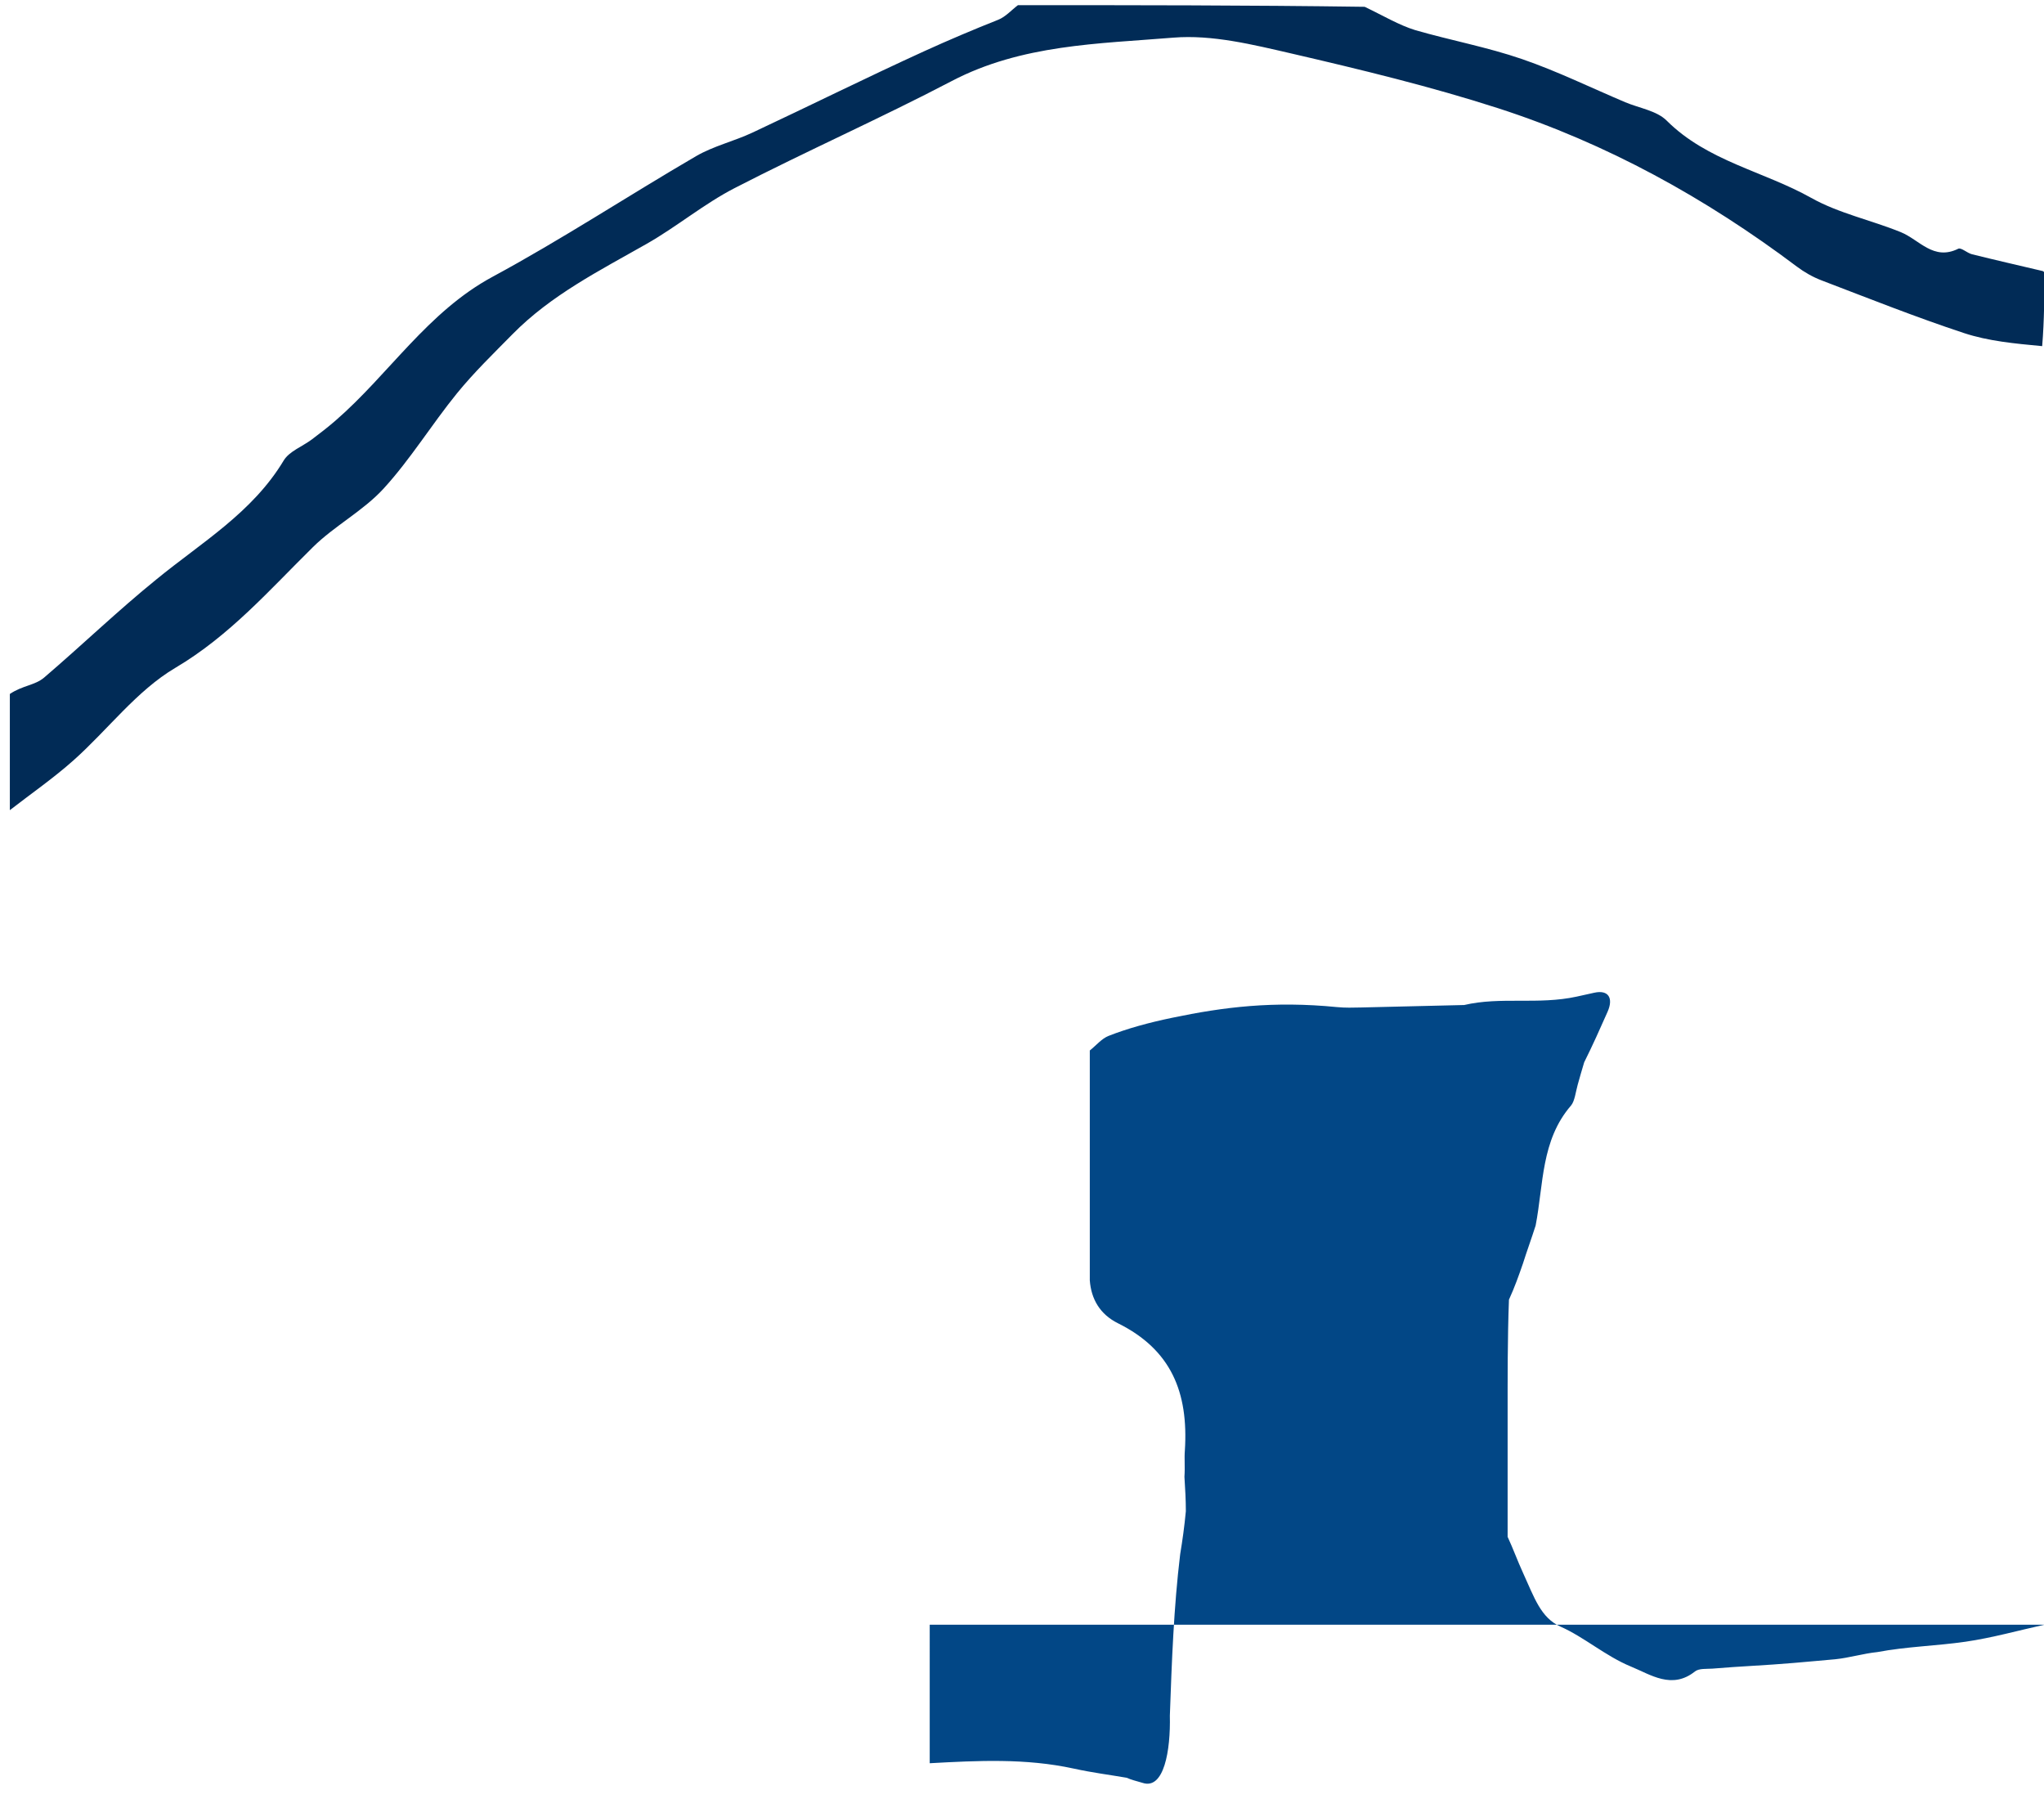
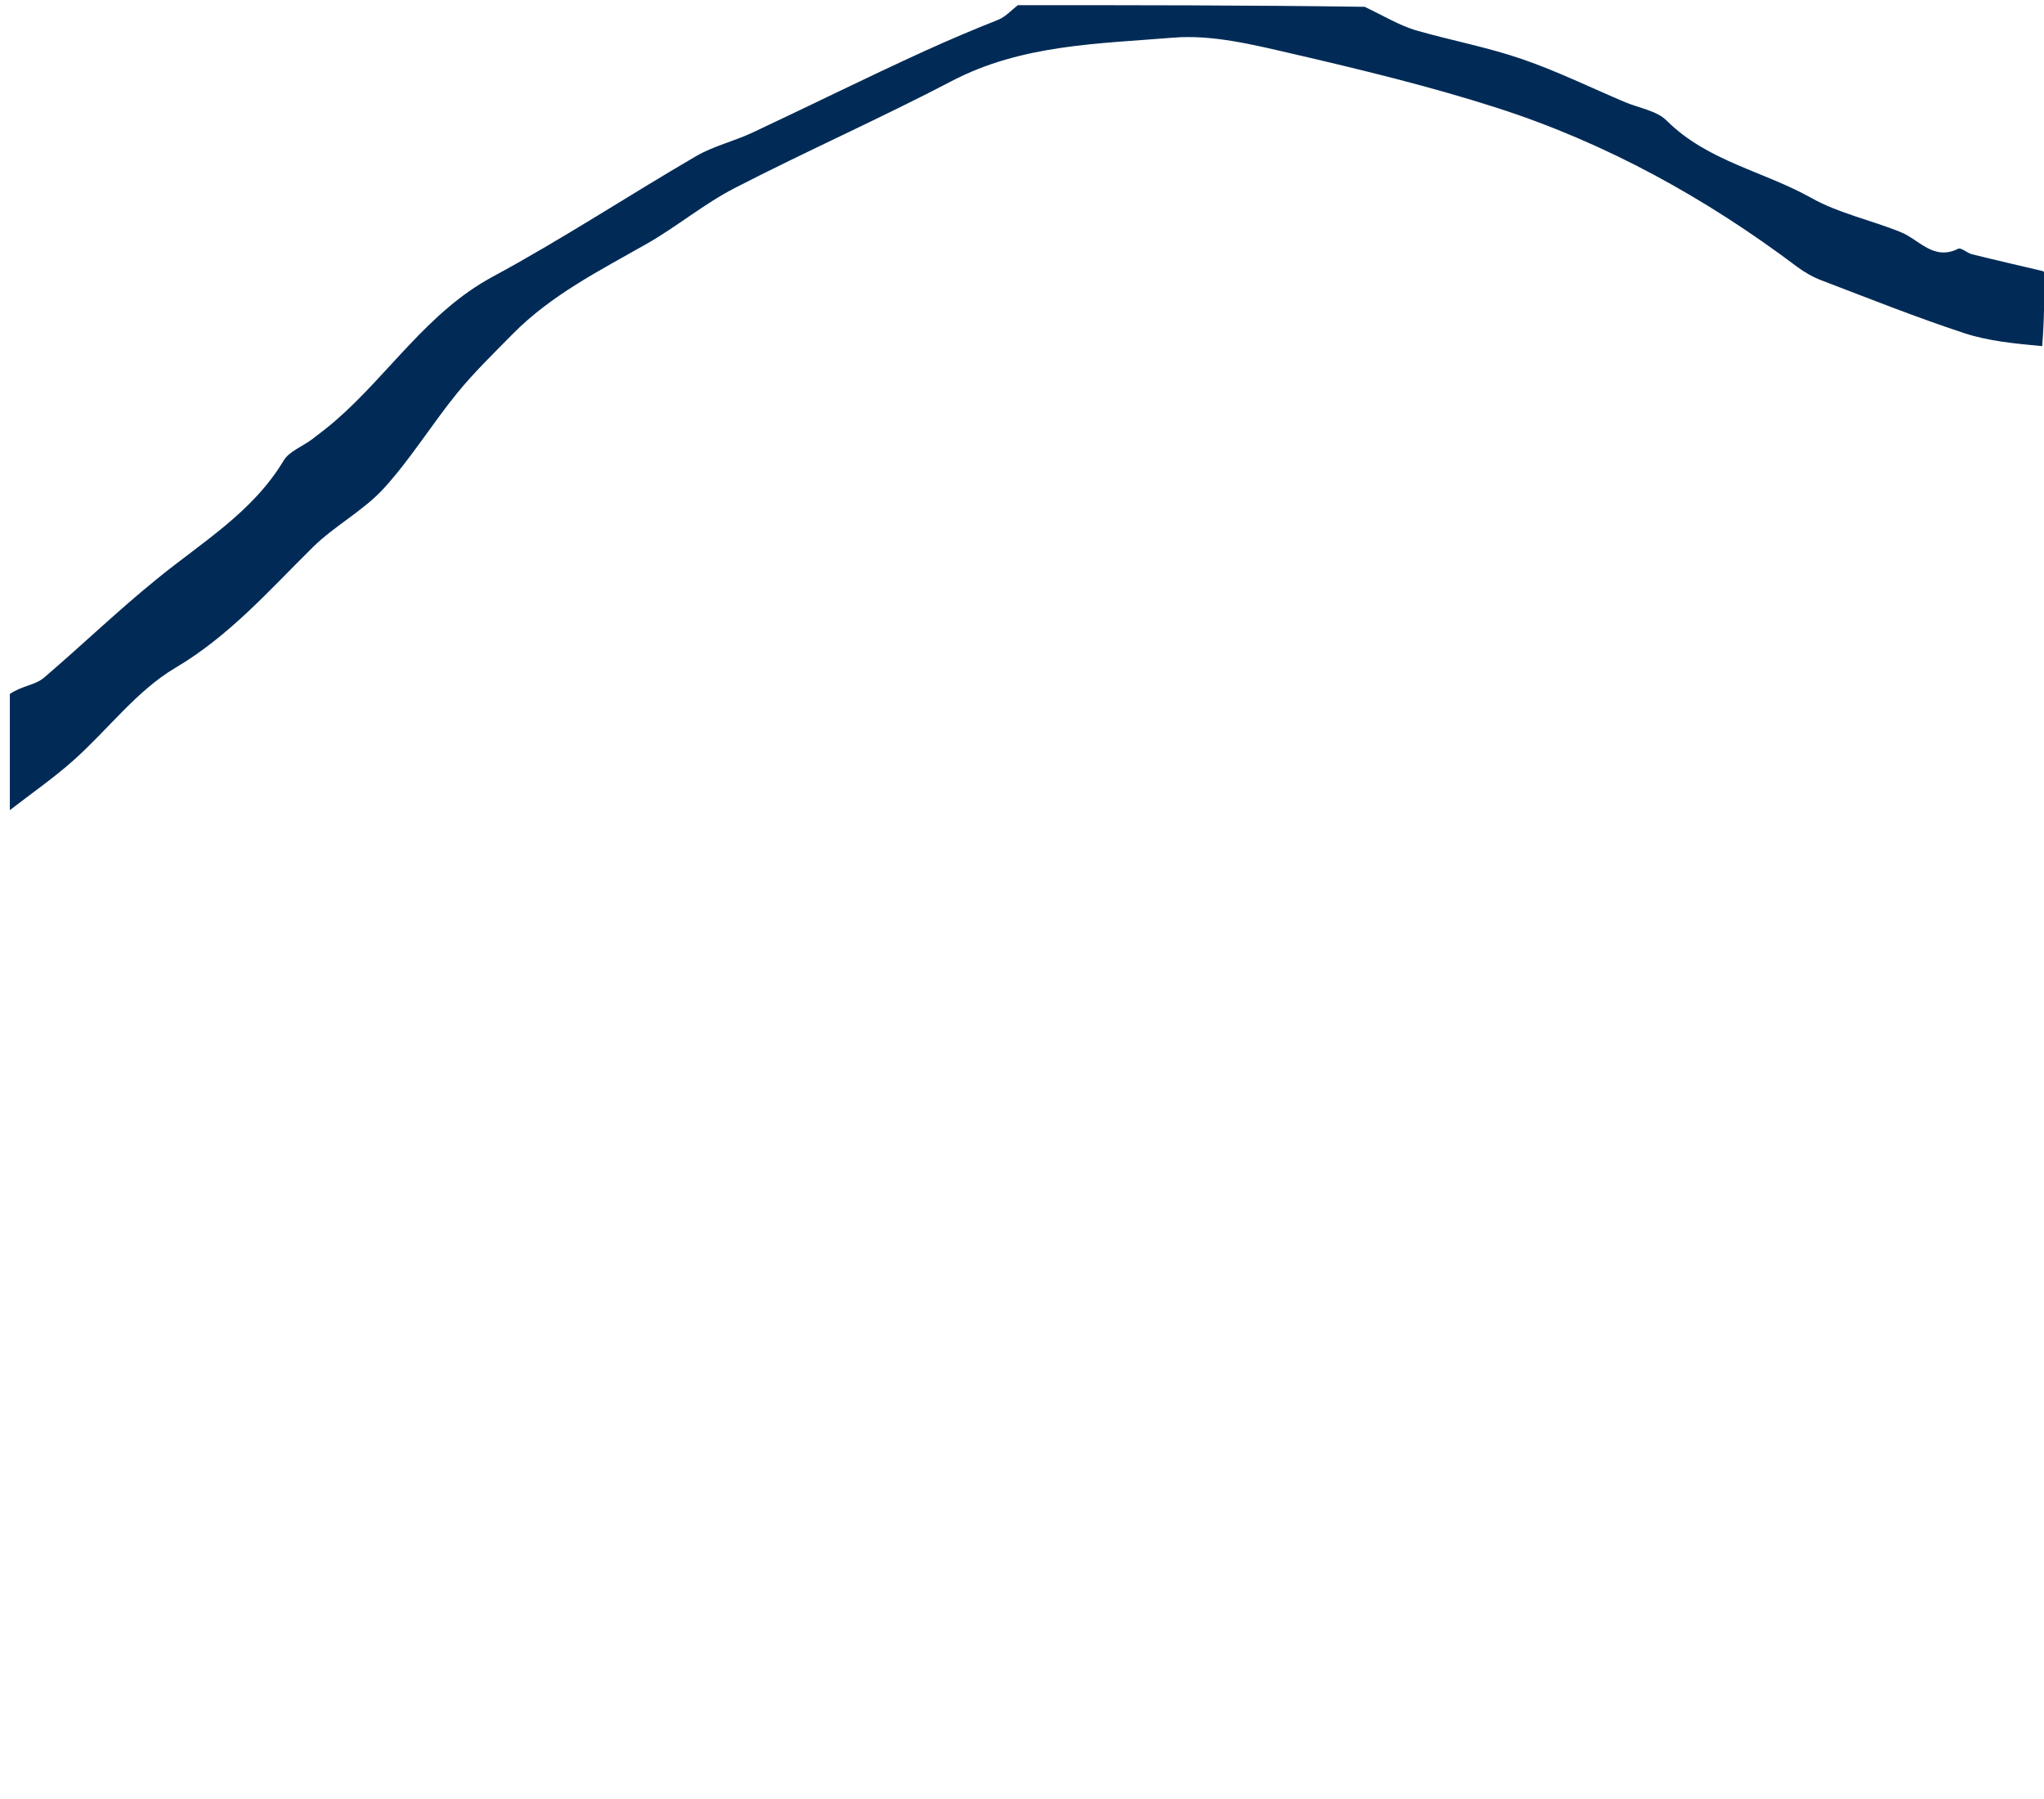
<svg xmlns="http://www.w3.org/2000/svg" viewBox="0 0 397 351" width="1200" height="1056" preserveAspectRatio="xMidYMid meet">
  <title>CloudHop High Resolution Master Logo</title>
  <desc>High-res master logo used as main brand mark (highresolutionmasterlogo1)</desc>
  <g fill="none" fill-rule="evenodd">
    <path fill="#012B56" d="M398 53c0 4.689 0 9.378-.425 14.534-5.382-.505-10.503-.98-15.263-2.551-9.385-3.098-18.583-6.764-27.821-10.292-1.69-.646-3.332-1.584-4.781-2.673-17.801-13.386-37.116-24.056-58.294-30.901-13.205-4.256-26.759-7.53-40.291-10.668-7.565-1.74-15.523-3.725-23.099-3.104-14.626 1.199-29.585 1.323-43.24 8.468-13.945 7.294-28.366 13.673-42.358 20.882-5.995 3.088-11.28 7.529-17.161 10.874-9.185 5.223-18.652 9.982-26.177 17.626-3.71 3.769-7.533 7.468-10.86 11.56-4.93 6.064-9.049 12.828-14.305 18.57-3.982 4.35-9.564 7.25-13.792 11.421-8.501 8.379-16.237 17.28-26.868 23.566-7.534 4.455-13.16 12.073-19.856 18.035-3.918 3.489-8.265 6.497-12.42 9.721V135.4c2.495-1.683 4.887-1.659 6.704-3.212 7.366-6.299 14.362-13.041 21.932-19.175 8.777-7.182 18.71-13.015 24.794-23.149 1.093-1.823 3.661-2.743 5.508-4.131 1.572-1.182 3.133-2.387 4.618-3.675 10.457-9.066 17.942-21.199 30.641-28.056 13.519-7.299 26.4-15.772 39.696-23.526 3.408-1.984 7.416-2.915 11.016-4.601 11.225-5.257 22.327-10.781 33.605-15.92 4.622-2.106 9.614-4.221 14.356-6.1 1.434-.57 2.574-1.879 3.849-2.848 22.354 0 44.708 0 67.662.321 3.685 1.758 6.658 3.565 9.882 4.556 6.89 1.99 14.037 3.308 20.84 5.649 6.855 2.359 13.422 5.58 20.115 8.41 2.742 1.16 6.158 1.649 8.106 3.602 7.947 7.922 18.925 9.862 28.196 15.066 5.381 3.02 11.698 4.333 17.483 6.687 3.628 1.476 6.37 5.629 11.203 3.236.571-.283 1.742.842 2.69 1.077 4.614 1.142 9.247 2.204 13.874 3.294V53z" />
-     <path fill="#024786" d="M398 317c-5.121 1.13-10.198 2.561-15.374 3.312-5.693.823-11.485.942-17.218 2.023-2.753.28-5.453 1.12-8.207 1.4-2.753.273-5.453.466-8.207.727-5.255.458-10.533.65-15.799 1.104-1.142.074-2.583-.07-3.367.545-4.518 3.593-8.662.613-12.507-.954-4.935-2.03-9.141-5.761-13.729-7.785-3.873-1.724-5.122-5.694-7.288-10.413-1.146-2.5-1.933-4.735-3.04-7.112v-23.43c0-7.57-.025-15.27.26-22.84 1.093-2.383 1.887-4.615 2.715-7.006.828-2.618 1.662-4.849 2.493-7.466 1.557-8.046 1.04-16.623 6.903-23.402.721-.837.925-2.71 1.31-4.083.385-1.371.77-2.742 1.258-4.35 1.69-3.384 3.123-6.611 4.556-9.839 1.216-2.743.142-4.343-2.58-3.742-1.147.253-2.29.507-3.435.76-7.532 1.637-14.808-.035-21.96 1.64-6.855.16-13.422.316-20.115.48-1.572.039-3.133.078-4.693-.075-12.434-1.225-22.12-.016-32.186 2.086-4.622.96-8.775 2.106-12.399 3.535-1.341.53-2.384 1.821-3.66 2.849v44.836c.264 3.69 2.015 6.657 5.512 8.39 10.342 5.142 13.759 13.422 13.041 24.793-.133 1.547.054 3.236-.084 5.146.155 2.479.274 4.52.274 6.727-.272 2.906-.653 5.671-1.106 8.384-1.253 10.342-1.638 20.945-2.014 31.497.16 6.77-1.13 14.528-5.333 13.113-1.233-.348-2.372-.655-3.064-.988-3.504-.603-6.666-.986-10.38-1.798-9.378-2.042-18.756-1.554-28.084-1.042V317z" />
  </g>
</svg>